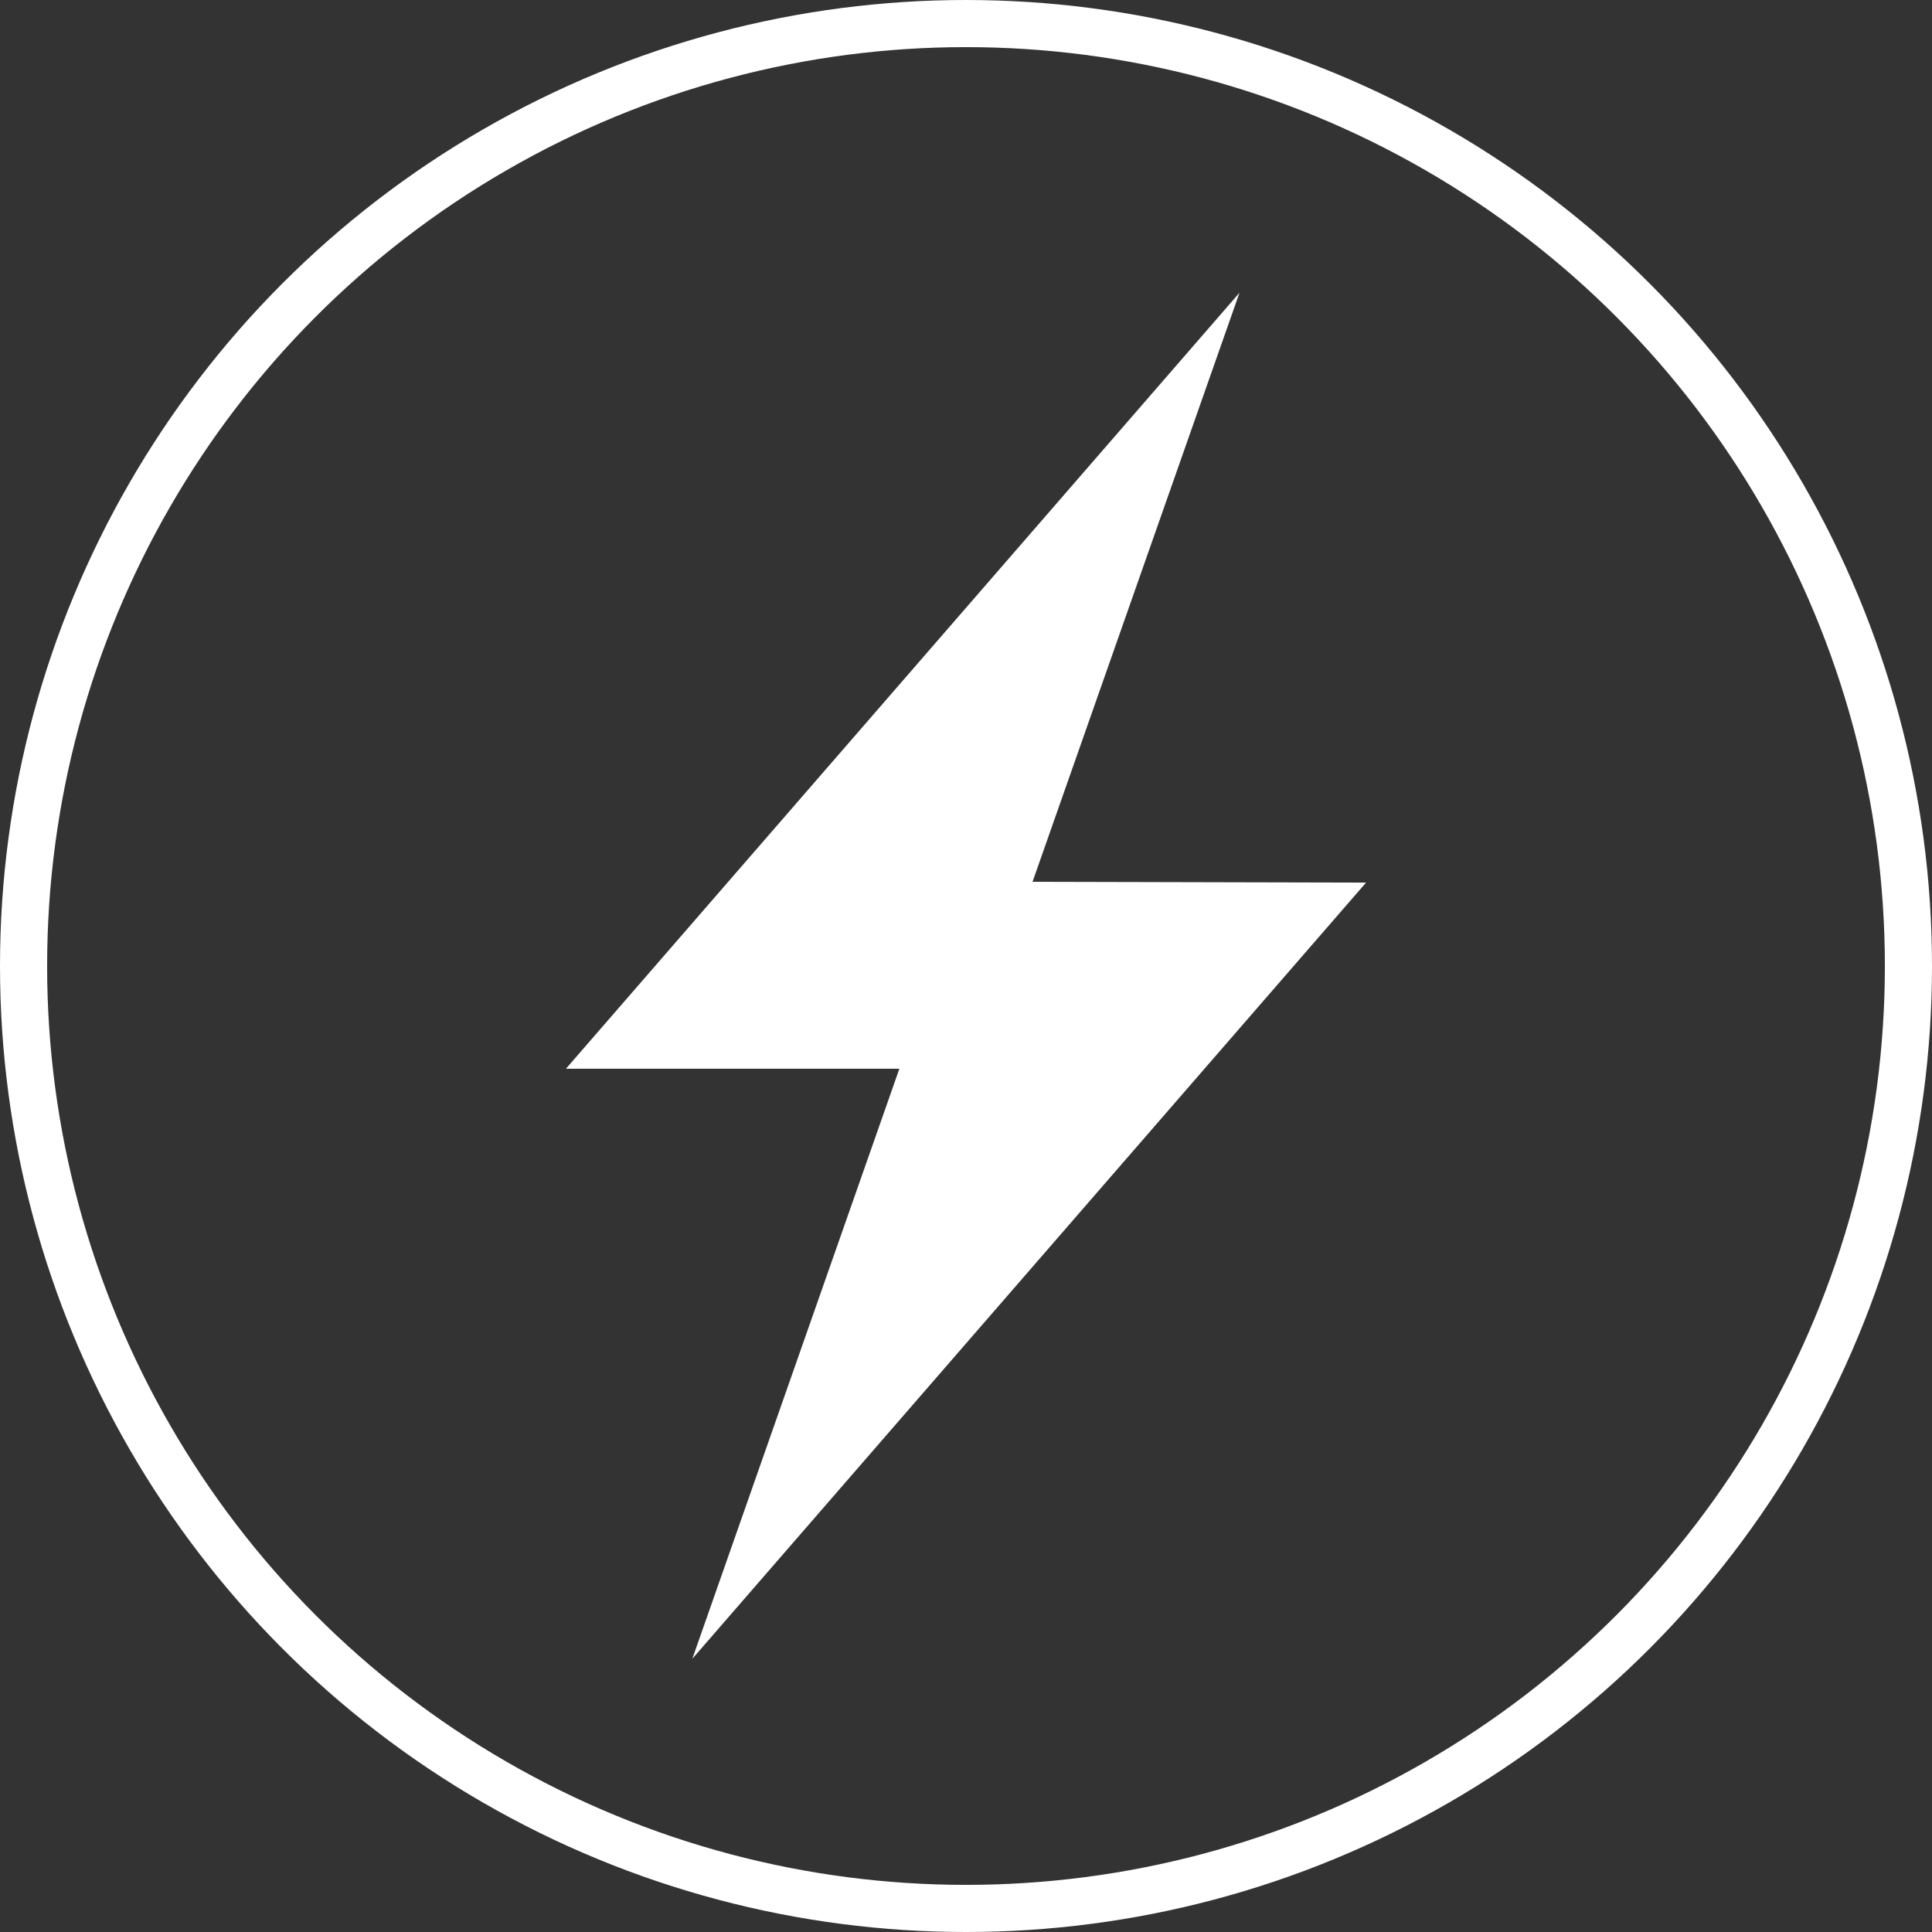
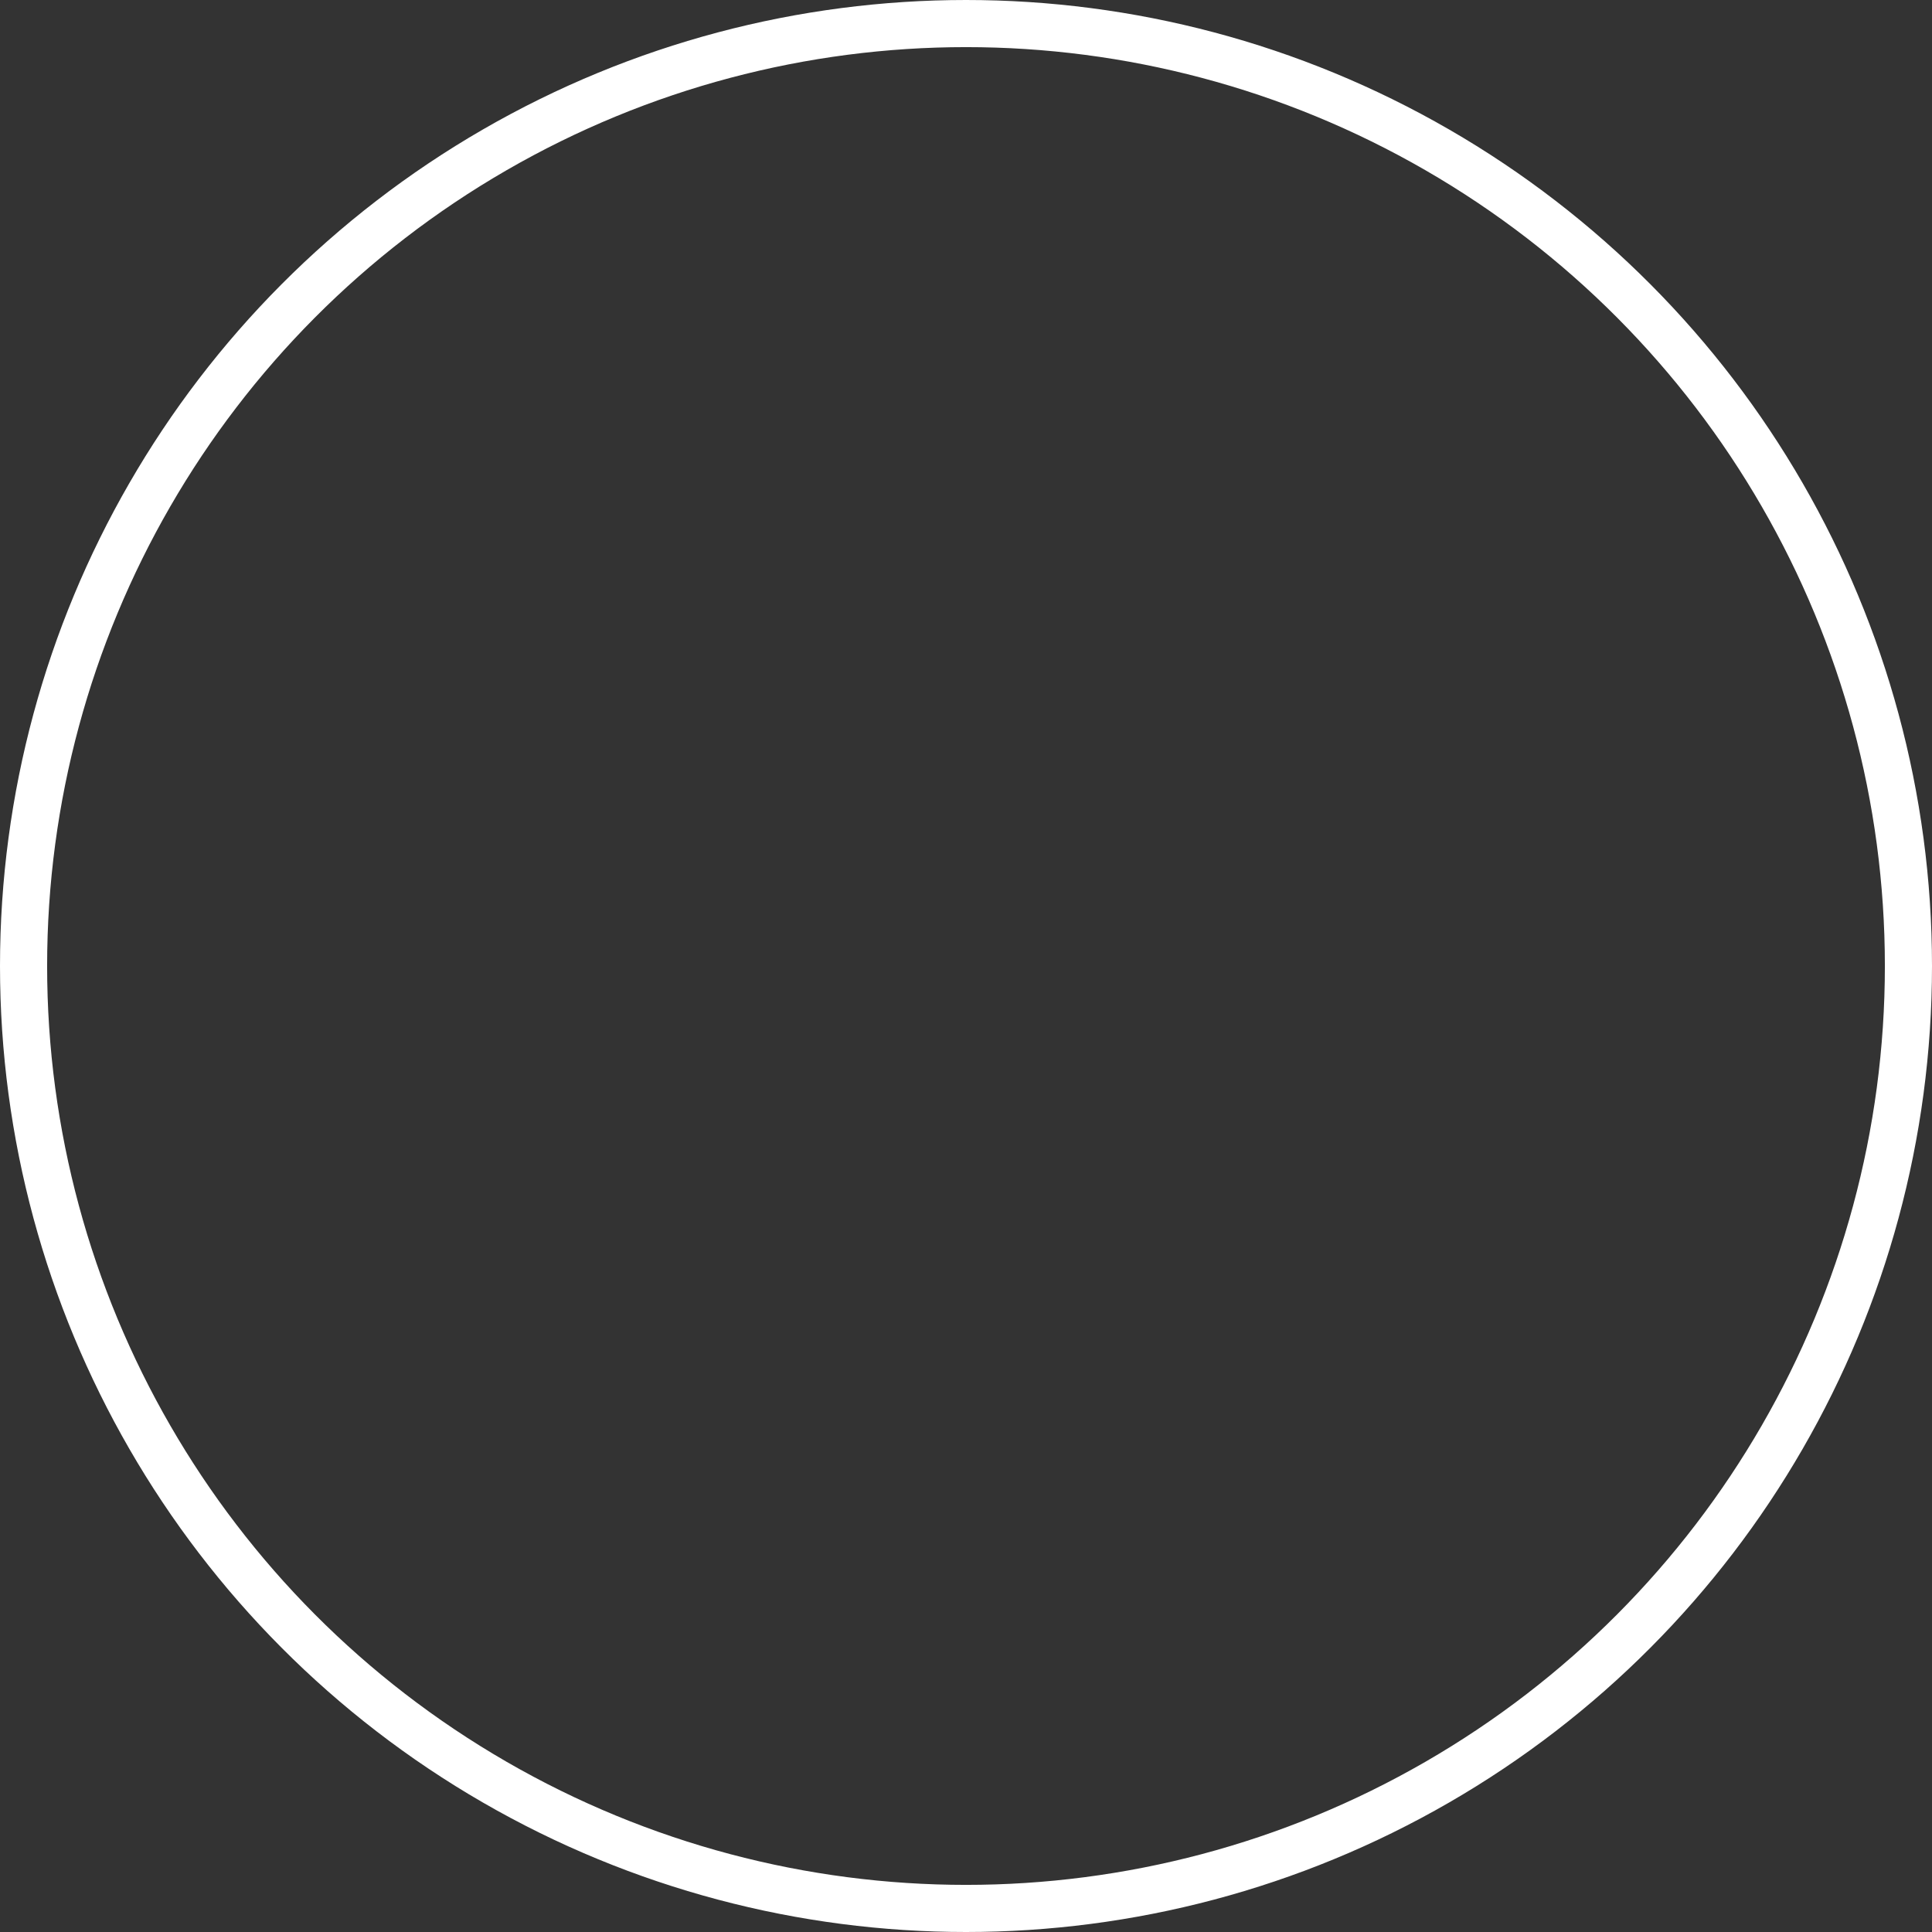
<svg xmlns="http://www.w3.org/2000/svg" width="41" height="41" viewBox="0 0 41 41" fill="none">
  <rect x="0" y="0" width="41" height="41" fill="#333333" stroke="none" />
  <circle cx="20.5" cy="20.5" r="20" stroke="white" />
-   <path fill-rule="evenodd" clip-rule="evenodd" d="M19.086 22.68H12.01L26.304 6.212L21.912 18.713L28.99 18.73L14.692 35.202L19.086 22.68Z" fill="white" />
</svg>